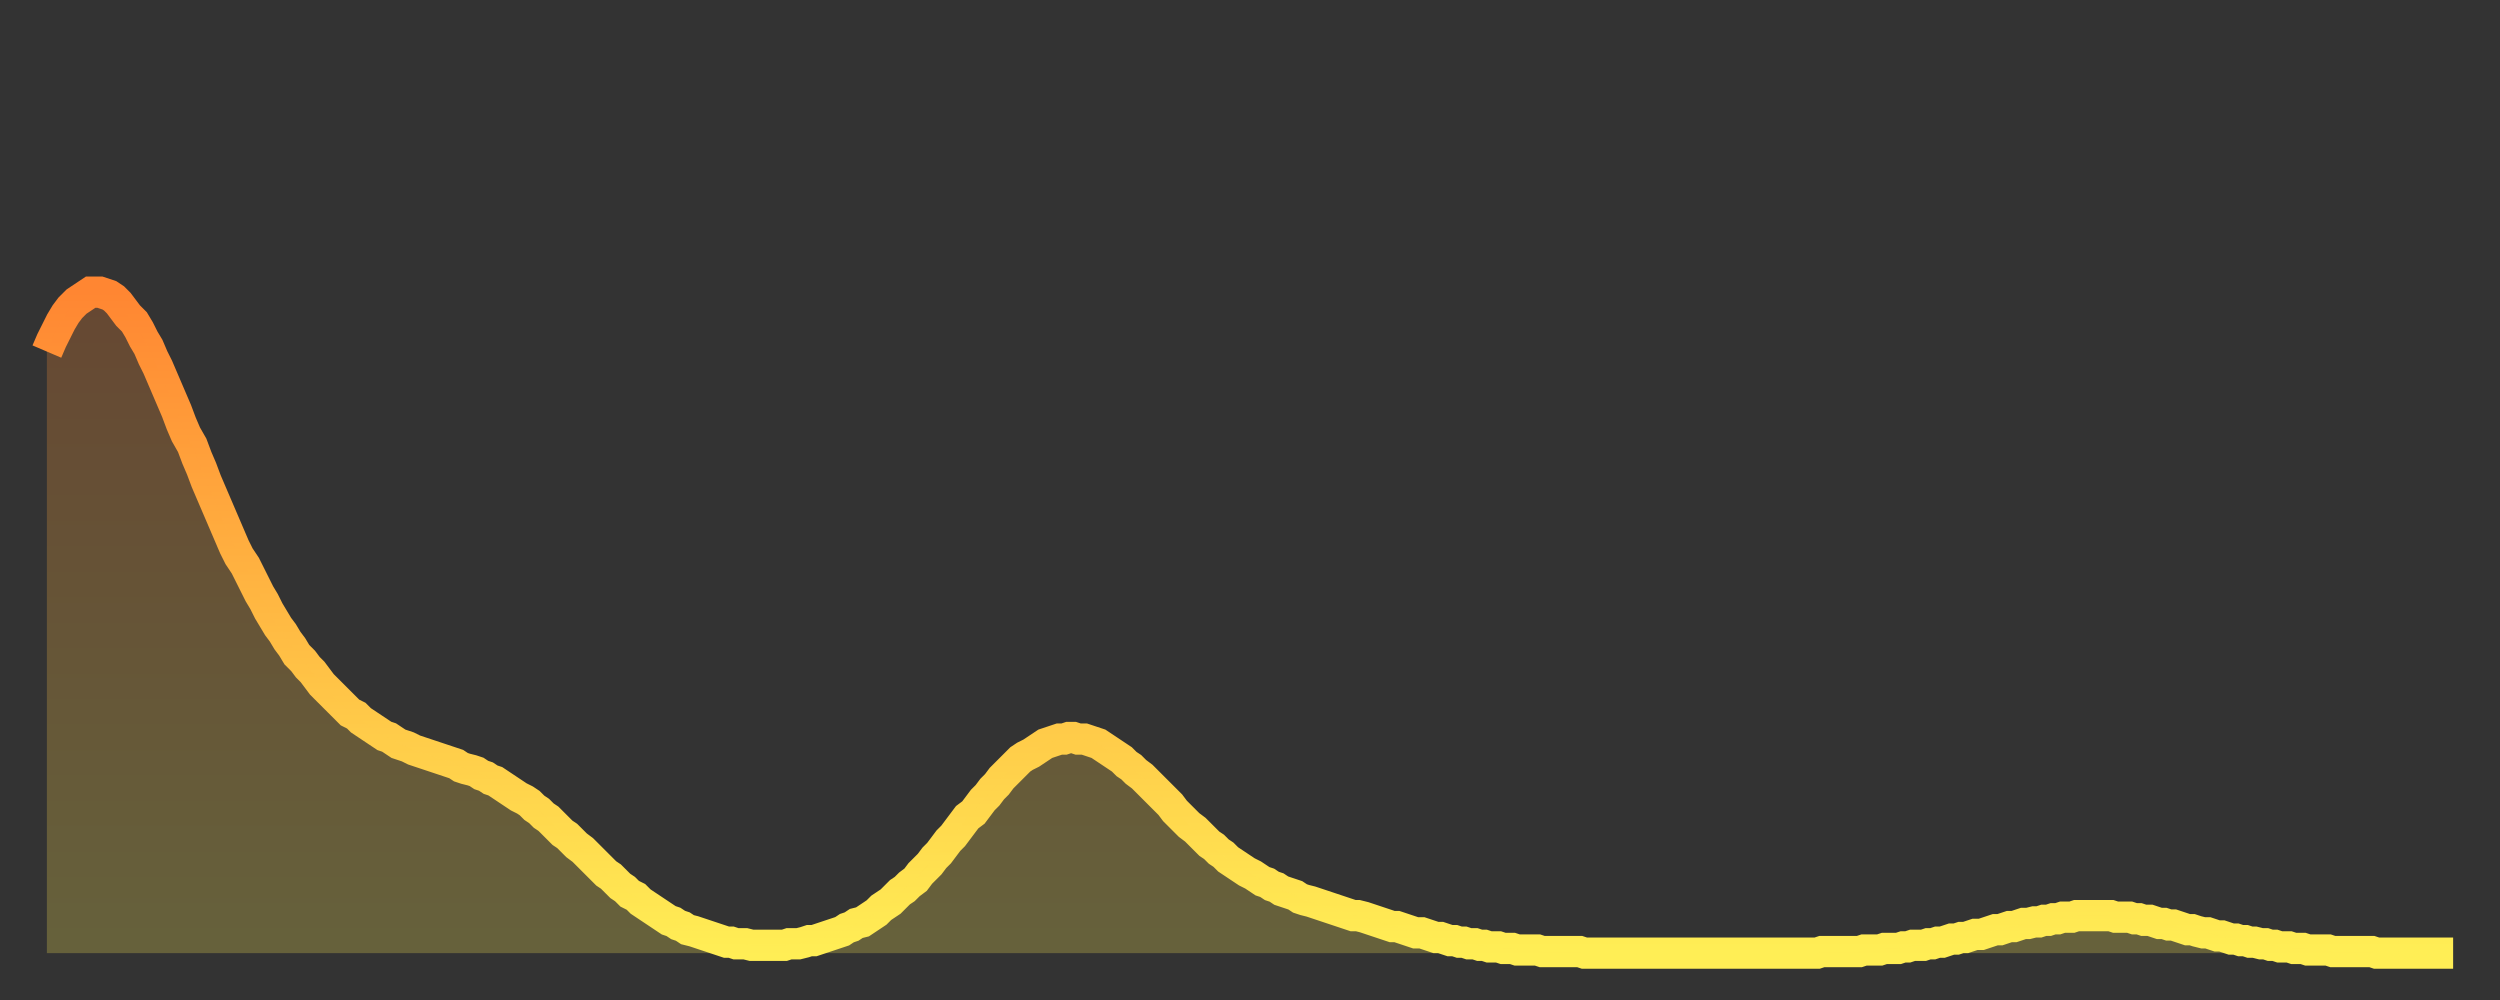
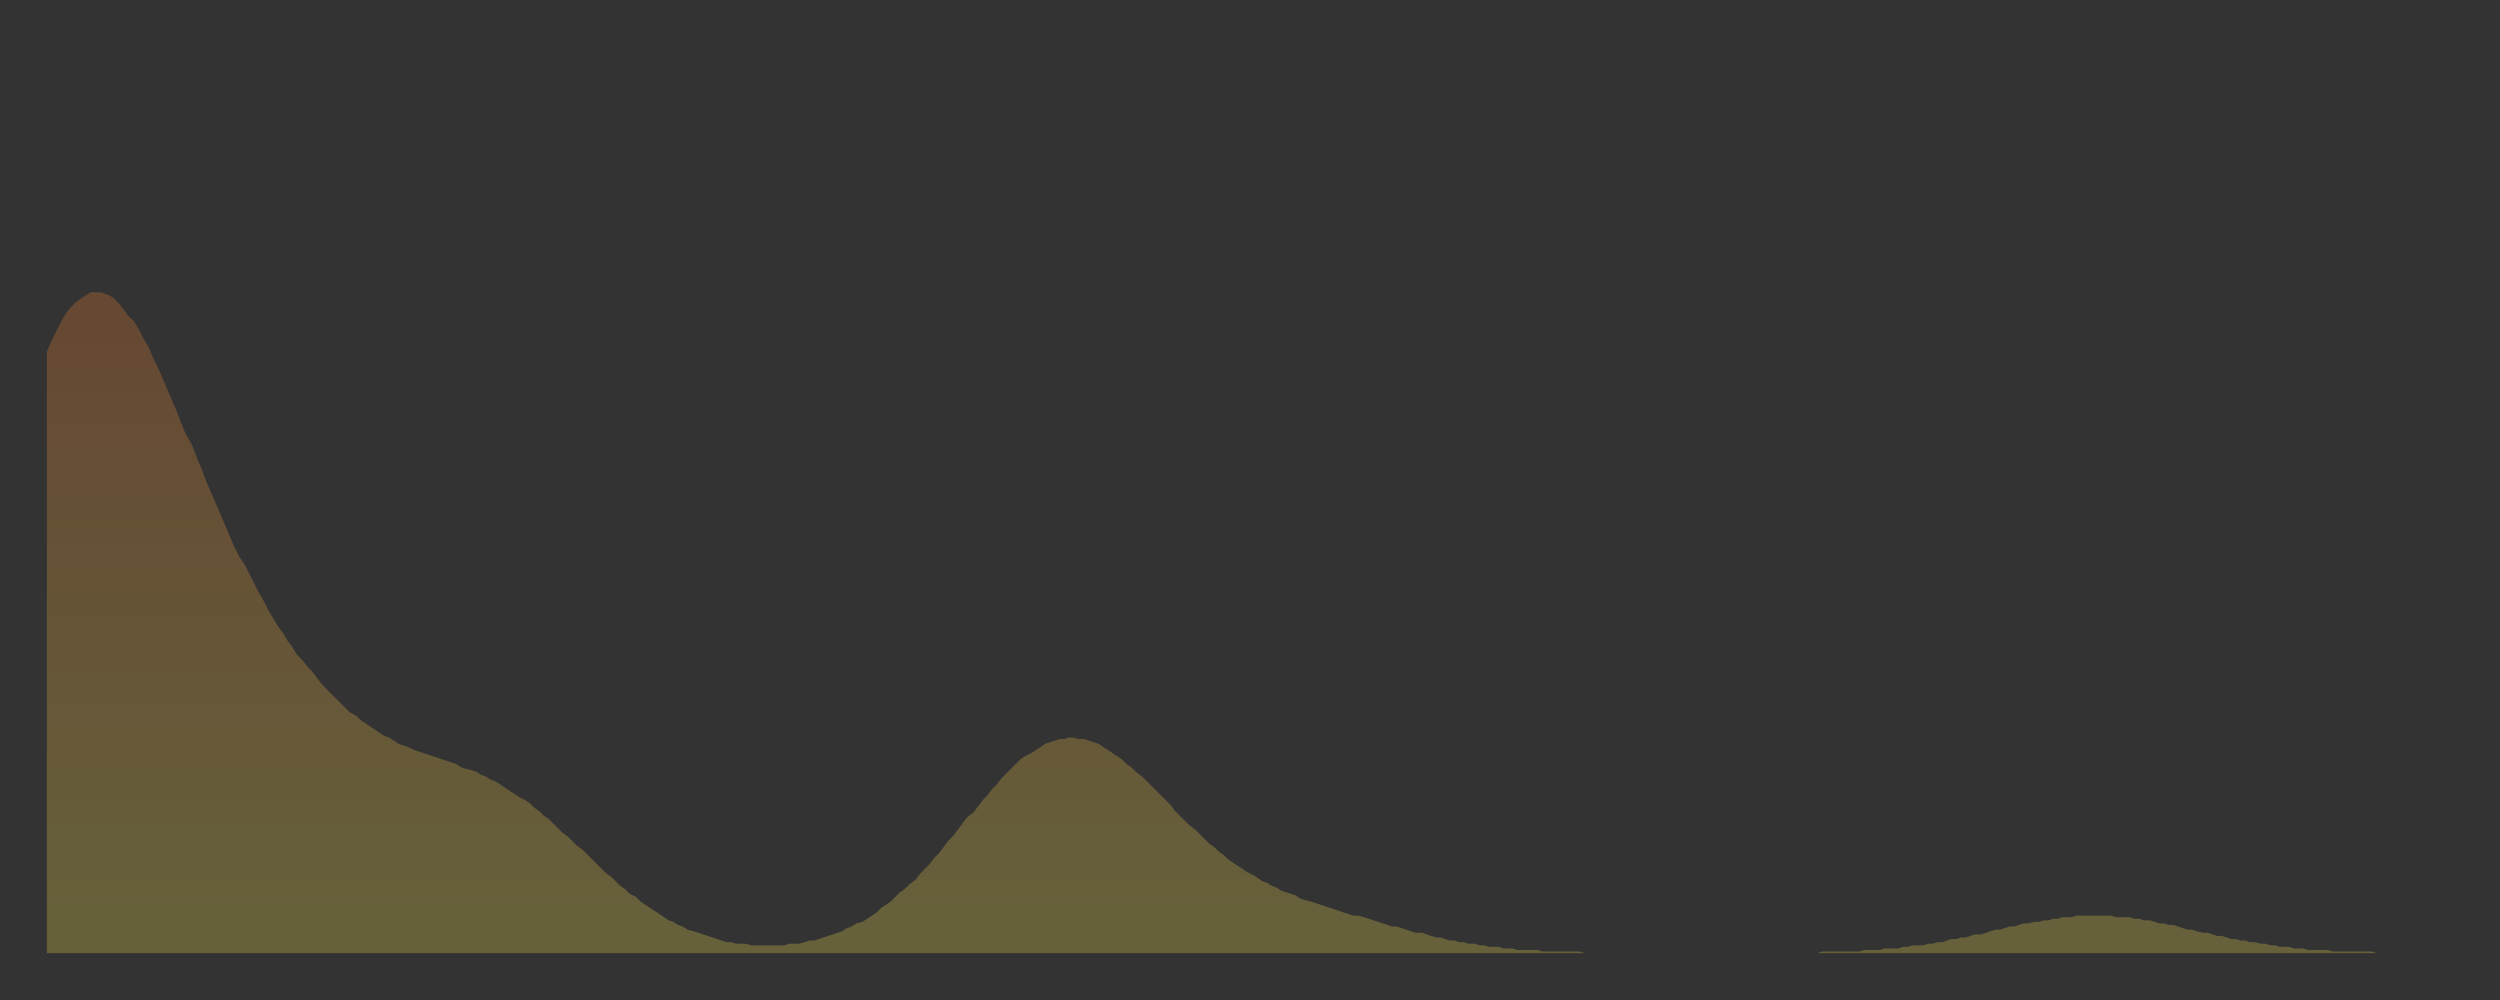
<svg xmlns="http://www.w3.org/2000/svg" baseProfile="full" height="64" version="1.1" width="160">
  <rect width="100%" height="100%" fill="#333333" stroke="none" />
  <defs>
    <linearGradient id="id926154" x1="0" x2="0" y1="0" y2="1">
      <stop offset="0%" stop-color="#ff8632" />
      <stop offset="50%" stop-color="#ffba43" />
      <stop offset="100%" stop-color="#ffee55" />
    </linearGradient>
  </defs>
  <g transform="translate(3,3)">
    <g>
-       <path d="M 0.0 19.5 0.3 18.8 0.6 18.2 0.9 17.6 1.2 17.1 1.5 16.7 1.9 16.3 2.2 16.1 2.5 15.9 2.8 15.7 3.1 15.7 3.4 15.7 3.7 15.8 4.0 15.9 4.3 16.1 4.6 16.4 4.9 16.8 5.2 17.2 5.6 17.6 5.9 18.1 6.2 18.7 6.5 19.2 6.8 19.9 7.1 20.5 7.4 21.2 7.7 21.9 8.0 22.6 8.3 23.3 8.6 24.1 8.9 24.8 9.3 25.5 9.6 26.3 9.9 27.0 10.2 27.8 10.5 28.5 10.8 29.2 11.1 29.9 11.4 30.6 11.7 31.3 12.0 32.0 12.3 32.6 12.7 33.2 13.0 33.8 13.3 34.4 13.6 35.0 13.9 35.5 14.2 36.1 14.5 36.6 14.8 37.1 15.1 37.5 15.4 38.0 15.7 38.4 16.0 38.9 16.4 39.3 16.7 39.7 17.0 40.0 17.3 40.4 17.6 40.8 17.9 41.1 18.2 41.4 18.5 41.7 18.8 42.0 19.1 42.3 19.4 42.6 19.8 42.8 20.1 43.1 20.4 43.3 20.7 43.5 21.0 43.7 21.3 43.9 21.6 44.1 21.9 44.2 22.2 44.4 22.5 44.6 22.8 44.7 23.1 44.8 23.5 45.0 23.8 45.1 24.1 45.2 24.4 45.3 24.7 45.4 25.0 45.5 25.3 45.6 25.6 45.7 25.9 45.8 26.2 45.9 26.5 46.1 26.8 46.2 27.2 46.3 27.5 46.4 27.8 46.6 28.1 46.7 28.4 46.9 28.7 47.0 29.0 47.2 29.3 47.4 29.6 47.6 29.9 47.8 30.2 48.0 30.6 48.2 30.9 48.4 31.2 48.7 31.5 48.9 31.8 49.2 32.1 49.4 32.4 49.7 32.7 50.0 33.0 50.3 33.3 50.5 33.6 50.8 33.9 51.1 34.3 51.4 34.6 51.7 34.9 52.0 35.2 52.3 35.5 52.6 35.8 52.9 36.1 53.1 36.4 53.4 36.7 53.7 37.0 53.9 37.3 54.2 37.7 54.4 38.0 54.7 38.3 54.9 38.6 55.1 38.9 55.3 39.2 55.5 39.5 55.7 39.8 55.9 40.1 56.0 40.4 56.2 40.7 56.3 41.0 56.5 41.4 56.6 41.7 56.7 42.0 56.8 42.3 56.9 42.6 57.0 42.9 57.1 43.2 57.2 43.5 57.3 43.8 57.3 44.1 57.4 44.4 57.4 44.7 57.4 45.1 57.5 45.4 57.5 45.7 57.5 46.0 57.5 46.3 57.5 46.6 57.5 46.9 57.5 47.2 57.5 47.5 57.4 47.8 57.4 48.1 57.4 48.5 57.3 48.8 57.2 49.1 57.2 49.4 57.1 49.7 57.0 50.0 56.9 50.3 56.8 50.6 56.7 50.9 56.6 51.2 56.4 51.5 56.3 51.8 56.1 52.2 56.0 52.5 55.8 52.8 55.6 53.1 55.4 53.4 55.1 53.7 54.9 54.0 54.7 54.3 54.4 54.6 54.1 54.9 53.9 55.2 53.6 55.6 53.3 55.9 52.9 56.2 52.6 56.5 52.3 56.8 51.9 57.1 51.6 57.4 51.2 57.7 50.8 58.0 50.5 58.3 50.1 58.6 49.7 58.9 49.3 59.3 49.0 59.6 48.6 59.9 48.2 60.2 47.9 60.5 47.5 60.8 47.2 61.1 46.8 61.4 46.5 61.7 46.2 62.0 45.9 62.3 45.6 62.6 45.4 63.0 45.2 63.3 45.0 63.6 44.8 63.9 44.6 64.2 44.5 64.5 44.4 64.8 44.3 65.1 44.3 65.4 44.2 65.7 44.2 66.0 44.3 66.4 44.3 66.7 44.4 67.0 44.5 67.3 44.6 67.6 44.8 67.9 45.0 68.2 45.2 68.5 45.4 68.8 45.6 69.1 45.9 69.4 46.1 69.7 46.4 70.1 46.7 70.4 47.0 70.7 47.3 71.0 47.6 71.3 47.9 71.6 48.2 71.9 48.5 72.2 48.9 72.5 49.2 72.8 49.5 73.1 49.8 73.5 50.1 73.8 50.4 74.1 50.7 74.4 51.0 74.7 51.2 75.0 51.5 75.3 51.7 75.6 52.0 75.9 52.2 76.2 52.4 76.5 52.6 76.8 52.8 77.2 53.0 77.5 53.2 77.8 53.4 78.1 53.5 78.4 53.7 78.7 53.8 79.0 54.0 79.3 54.1 79.6 54.2 79.9 54.3 80.2 54.5 80.5 54.6 80.9 54.7 81.2 54.8 81.5 54.9 81.8 55.0 82.1 55.1 82.4 55.2 82.7 55.3 83.0 55.4 83.3 55.5 83.6 55.6 83.9 55.6 84.3 55.7 84.6 55.8 84.9 55.9 85.2 56.0 85.5 56.1 85.8 56.2 86.1 56.3 86.4 56.3 86.7 56.4 87.0 56.5 87.3 56.6 87.6 56.7 88.0 56.7 88.3 56.8 88.6 56.9 88.9 57.0 89.2 57.0 89.5 57.1 89.8 57.2 90.1 57.2 90.4 57.3 90.7 57.3 91.0 57.4 91.4 57.4 91.7 57.5 92.0 57.5 92.3 57.6 92.6 57.6 92.9 57.6 93.2 57.7 93.5 57.7 93.8 57.7 94.1 57.8 94.4 57.8 94.7 57.8 95.1 57.8 95.4 57.8 95.7 57.9 96.0 57.9 96.3 57.9 96.6 57.9 96.9 57.9 97.2 57.9 97.5 57.9 97.8 57.9 98.1 57.9 98.4 58.0 98.8 58.0 99.1 58.0 99.4 58.0 99.7 58.0 100.0 58.0 100.3 58.0 100.6 58.0 100.9 58.0 101.2 58.0 101.5 58.0 101.8 58.0 102.2 58.0 102.5 58.0 102.8 58.0 103.1 58.0 103.4 58.0 103.7 58.0 104.0 58.0 104.3 58.0 104.6 58.0 104.9 58.0 105.2 58.0 105.5 58.0 105.9 58.0 106.2 58.0 106.5 58.0 106.8 58.0 107.1 58.0 107.4 58.0 107.7 58.0 108.0 58.0 108.3 58.0 108.6 58.0 108.9 58.0 109.3 58.0 109.6 58.0 109.9 58.0 110.2 58.0 110.5 58.0 110.8 58.0 111.1 58.0 111.4 58.0 111.7 58.0 112.0 58.0 112.3 58.0 112.6 58.0 113.0 58.0 113.3 58.0 113.6 57.9 113.9 57.9 114.2 57.9 114.5 57.9 114.8 57.9 115.1 57.9 115.4 57.9 115.7 57.9 116.0 57.9 116.3 57.8 116.7 57.8 117.0 57.8 117.3 57.8 117.6 57.7 117.9 57.7 118.2 57.7 118.5 57.7 118.8 57.6 119.1 57.6 119.4 57.5 119.7 57.5 120.1 57.5 120.4 57.4 120.7 57.4 121.0 57.3 121.3 57.3 121.6 57.2 121.9 57.1 122.2 57.1 122.5 57.0 122.8 57.0 123.1 56.9 123.4 56.8 123.8 56.8 124.1 56.7 124.4 56.6 124.7 56.5 125.0 56.5 125.3 56.4 125.6 56.3 125.9 56.3 126.2 56.2 126.5 56.1 126.8 56.1 127.2 56.0 127.5 56.0 127.8 55.9 128.1 55.9 128.4 55.8 128.7 55.8 129.0 55.7 129.3 55.7 129.6 55.7 129.9 55.6 130.2 55.6 130.5 55.6 130.9 55.6 131.2 55.6 131.5 55.6 131.8 55.6 132.1 55.6 132.4 55.7 132.7 55.7 133.0 55.7 133.3 55.7 133.6 55.8 133.9 55.8 134.2 55.9 134.6 55.9 134.9 56.0 135.2 56.1 135.5 56.1 135.8 56.2 136.1 56.2 136.4 56.3 136.7 56.4 137.0 56.5 137.3 56.5 137.6 56.6 138.0 56.7 138.3 56.7 138.6 56.8 138.9 56.9 139.2 56.9 139.5 57.0 139.8 57.1 140.1 57.1 140.4 57.2 140.7 57.2 141.0 57.3 141.3 57.3 141.7 57.4 142.0 57.4 142.3 57.5 142.6 57.5 142.9 57.6 143.2 57.6 143.5 57.6 143.8 57.7 144.1 57.7 144.4 57.7 144.7 57.8 145.1 57.8 145.4 57.8 145.7 57.8 146.0 57.8 146.3 57.9 146.6 57.9 146.9 57.9 147.2 57.9 147.5 57.9 147.8 57.9 148.1 57.9 148.4 57.9 148.8 57.9 149.1 58.0 149.4 58.0 149.7 58.0 150.0 58.0 150.3 58.0 150.6 58.0 150.9 58.0 151.2 58.0 151.5 58.0 151.8 58.0 152.1 58.0 152.5 58.0 152.8 58.0 153.1 58.0 153.4 58.0 153.7 58.0 154.0 58.0" fill="none" id="graph-curve" opacity="1" stroke="url(#id926154)" stroke-width="2" />
      <path d="M 0 58 L 0.0 19.5 0.3 18.8 0.6 18.2 0.9 17.6 1.2 17.1 1.5 16.7 1.9 16.3 2.2 16.1 2.5 15.9 2.8 15.7 3.1 15.7 3.4 15.7 3.7 15.8 4.0 15.9 4.3 16.1 4.6 16.4 4.9 16.8 5.2 17.2 5.6 17.6 5.9 18.1 6.2 18.7 6.5 19.2 6.8 19.9 7.1 20.5 7.4 21.2 7.7 21.9 8.0 22.6 8.3 23.3 8.6 24.1 8.9 24.8 9.3 25.5 9.6 26.3 9.9 27.0 10.2 27.8 10.5 28.5 10.8 29.2 11.1 29.9 11.4 30.6 11.7 31.3 12.0 32.0 12.3 32.6 12.7 33.2 13.0 33.8 13.3 34.4 13.6 35.0 13.9 35.5 14.2 36.1 14.5 36.6 14.8 37.1 15.1 37.5 15.4 38.0 15.7 38.4 16.0 38.9 16.4 39.3 16.7 39.7 17.0 40.0 17.3 40.4 17.6 40.8 17.9 41.1 18.2 41.4 18.5 41.7 18.8 42.0 19.1 42.3 19.4 42.6 19.8 42.8 20.1 43.1 20.4 43.3 20.7 43.5 21.0 43.7 21.3 43.9 21.6 44.1 21.9 44.2 22.2 44.4 22.5 44.6 22.8 44.7 23.1 44.8 23.5 45.0 23.8 45.1 24.1 45.2 24.4 45.3 24.7 45.4 25.0 45.5 25.3 45.6 25.6 45.7 25.9 45.8 26.2 45.9 26.5 46.1 26.8 46.2 27.2 46.3 27.5 46.4 27.8 46.6 28.1 46.7 28.4 46.9 28.7 47.0 29.0 47.2 29.3 47.4 29.6 47.6 29.9 47.8 30.2 48.0 30.6 48.2 30.9 48.4 31.2 48.7 31.5 48.9 31.8 49.2 32.1 49.4 32.4 49.7 32.7 50.0 33.0 50.3 33.3 50.5 33.6 50.8 33.9 51.1 34.3 51.4 34.6 51.7 34.9 52.0 35.2 52.3 35.5 52.6 35.8 52.9 36.1 53.1 36.4 53.4 36.7 53.7 37.0 53.9 37.3 54.2 37.7 54.4 38.0 54.7 38.3 54.9 38.6 55.1 38.9 55.3 39.2 55.5 39.5 55.7 39.8 55.9 40.1 56.0 40.4 56.2 40.7 56.3 41.0 56.5 41.4 56.6 41.7 56.7 42.0 56.8 42.3 56.9 42.6 57.0 42.9 57.1 43.2 57.2 43.5 57.3 43.8 57.3 44.1 57.4 44.4 57.4 44.7 57.4 45.1 57.5 45.4 57.5 45.7 57.5 46.0 57.5 46.3 57.5 46.6 57.5 46.9 57.5 47.2 57.5 47.5 57.4 47.8 57.4 48.1 57.4 48.5 57.3 48.8 57.2 49.1 57.2 49.4 57.1 49.7 57.0 50.0 56.9 50.3 56.8 50.6 56.7 50.9 56.6 51.2 56.4 51.5 56.3 51.8 56.1 52.2 56.0 52.5 55.8 52.8 55.6 53.1 55.4 53.4 55.1 53.7 54.9 54.0 54.7 54.3 54.4 54.6 54.1 54.9 53.9 55.2 53.6 55.6 53.3 55.9 52.9 56.2 52.6 56.5 52.3 56.8 51.9 57.1 51.6 57.4 51.2 57.7 50.8 58.0 50.5 58.3 50.1 58.6 49.7 58.9 49.3 59.3 49.0 59.6 48.6 59.9 48.2 60.2 47.9 60.5 47.5 60.8 47.2 61.1 46.8 61.4 46.5 61.7 46.2 62.0 45.9 62.3 45.6 62.6 45.4 63.0 45.2 63.3 45.0 63.6 44.8 63.9 44.6 64.2 44.5 64.5 44.4 64.8 44.3 65.1 44.3 65.4 44.2 65.7 44.2 66.0 44.3 66.4 44.3 66.7 44.4 67.0 44.5 67.3 44.6 67.6 44.8 67.9 45.0 68.2 45.2 68.5 45.4 68.8 45.6 69.1 45.9 69.4 46.1 69.7 46.4 70.1 46.7 70.4 47.0 70.7 47.3 71.0 47.6 71.3 47.9 71.6 48.2 71.9 48.5 72.2 48.9 72.5 49.2 72.8 49.5 73.1 49.8 73.5 50.1 73.8 50.4 74.1 50.7 74.4 51.0 74.7 51.2 75.0 51.5 75.3 51.7 75.6 52.0 75.9 52.2 76.2 52.4 76.5 52.6 76.8 52.8 77.2 53.0 77.5 53.2 77.8 53.4 78.1 53.5 78.4 53.7 78.7 53.8 79.0 54.0 79.3 54.1 79.6 54.2 79.9 54.3 80.2 54.5 80.5 54.6 80.9 54.7 81.2 54.8 81.5 54.9 81.8 55.0 82.1 55.1 82.4 55.2 82.7 55.3 83.0 55.4 83.3 55.5 83.6 55.6 83.9 55.6 84.3 55.7 84.6 55.8 84.9 55.9 85.2 56.0 85.5 56.1 85.8 56.2 86.1 56.3 86.4 56.3 86.7 56.4 87.0 56.5 87.3 56.6 87.6 56.7 88.0 56.7 88.3 56.8 88.6 56.9 88.9 57.0 89.2 57.0 89.5 57.1 89.8 57.2 90.1 57.2 90.4 57.3 90.7 57.3 91.0 57.4 91.4 57.4 91.7 57.5 92.0 57.5 92.3 57.6 92.6 57.6 92.9 57.6 93.2 57.7 93.5 57.7 93.8 57.7 94.1 57.8 94.4 57.8 94.7 57.8 95.1 57.8 95.4 57.8 95.7 57.9 96.0 57.9 96.3 57.9 96.6 57.9 96.9 57.9 97.2 57.9 97.5 57.9 97.8 57.9 98.1 57.9 98.4 58.0 98.8 58.0 99.1 58.0 99.4 58.0 99.7 58.0 100.0 58.0 100.3 58.0 100.6 58.0 100.9 58.0 101.2 58.0 101.5 58.0 101.8 58.0 102.2 58.0 102.5 58.0 102.8 58.0 103.1 58.0 103.4 58.0 103.7 58.0 104.0 58.0 104.3 58.0 104.6 58.0 104.9 58.0 105.2 58.0 105.5 58.0 105.9 58.0 106.2 58.0 106.5 58.0 106.8 58.0 107.1 58.0 107.4 58.0 107.7 58.0 108.0 58.0 108.3 58.0 108.6 58.0 108.9 58.0 109.3 58.0 109.6 58.0 109.9 58.0 110.2 58.0 110.5 58.0 110.8 58.0 111.1 58.0 111.4 58.0 111.7 58.0 112.0 58.0 112.3 58.0 112.6 58.0 113.0 58.0 113.3 58.0 113.6 57.9 113.9 57.9 114.2 57.9 114.5 57.9 114.8 57.9 115.1 57.9 115.4 57.9 115.7 57.9 116.0 57.9 116.3 57.8 116.7 57.8 117.0 57.8 117.3 57.8 117.6 57.7 117.9 57.7 118.2 57.7 118.5 57.7 118.8 57.6 119.1 57.6 119.4 57.5 119.7 57.5 120.1 57.5 120.4 57.4 120.7 57.4 121.0 57.3 121.3 57.3 121.6 57.2 121.9 57.1 122.2 57.1 122.5 57.0 122.8 57.0 123.1 56.9 123.4 56.8 123.8 56.8 124.1 56.7 124.4 56.6 124.7 56.5 125.0 56.5 125.3 56.4 125.6 56.3 125.9 56.3 126.2 56.2 126.5 56.1 126.8 56.1 127.2 56.0 127.5 56.0 127.8 55.9 128.1 55.9 128.4 55.8 128.7 55.8 129.0 55.7 129.3 55.7 129.6 55.7 129.9 55.6 130.2 55.6 130.5 55.6 130.9 55.6 131.2 55.6 131.5 55.6 131.8 55.6 132.1 55.6 132.4 55.7 132.7 55.7 133.0 55.7 133.3 55.7 133.6 55.8 133.9 55.8 134.2 55.9 134.6 55.9 134.9 56.0 135.2 56.1 135.5 56.1 135.8 56.2 136.1 56.2 136.4 56.3 136.7 56.4 137.0 56.5 137.3 56.5 137.6 56.6 138.0 56.7 138.3 56.7 138.6 56.8 138.9 56.9 139.2 56.9 139.5 57.0 139.8 57.1 140.1 57.1 140.4 57.2 140.7 57.2 141.0 57.3 141.3 57.3 141.7 57.4 142.0 57.4 142.3 57.5 142.6 57.5 142.9 57.6 143.2 57.6 143.5 57.6 143.8 57.7 144.1 57.7 144.4 57.7 144.7 57.8 145.1 57.8 145.4 57.8 145.7 57.8 146.0 57.8 146.3 57.9 146.6 57.9 146.9 57.9 147.2 57.9 147.5 57.9 147.8 57.9 148.1 57.9 148.4 57.9 148.8 57.9 149.1 58.0 149.4 58.0 149.7 58.0 150.0 58.0 150.3 58.0 150.6 58.0 150.9 58.0 151.2 58.0 151.5 58.0 151.8 58.0 152.1 58.0 152.5 58.0 152.8 58.0 153.1 58.0 153.4 58.0 153.7 58.0 154.0 58.0 154 58" fill="url(#id926154)" fill-opacity=".25" id="graph-shadow" />
    </g>
  </g>
</svg>